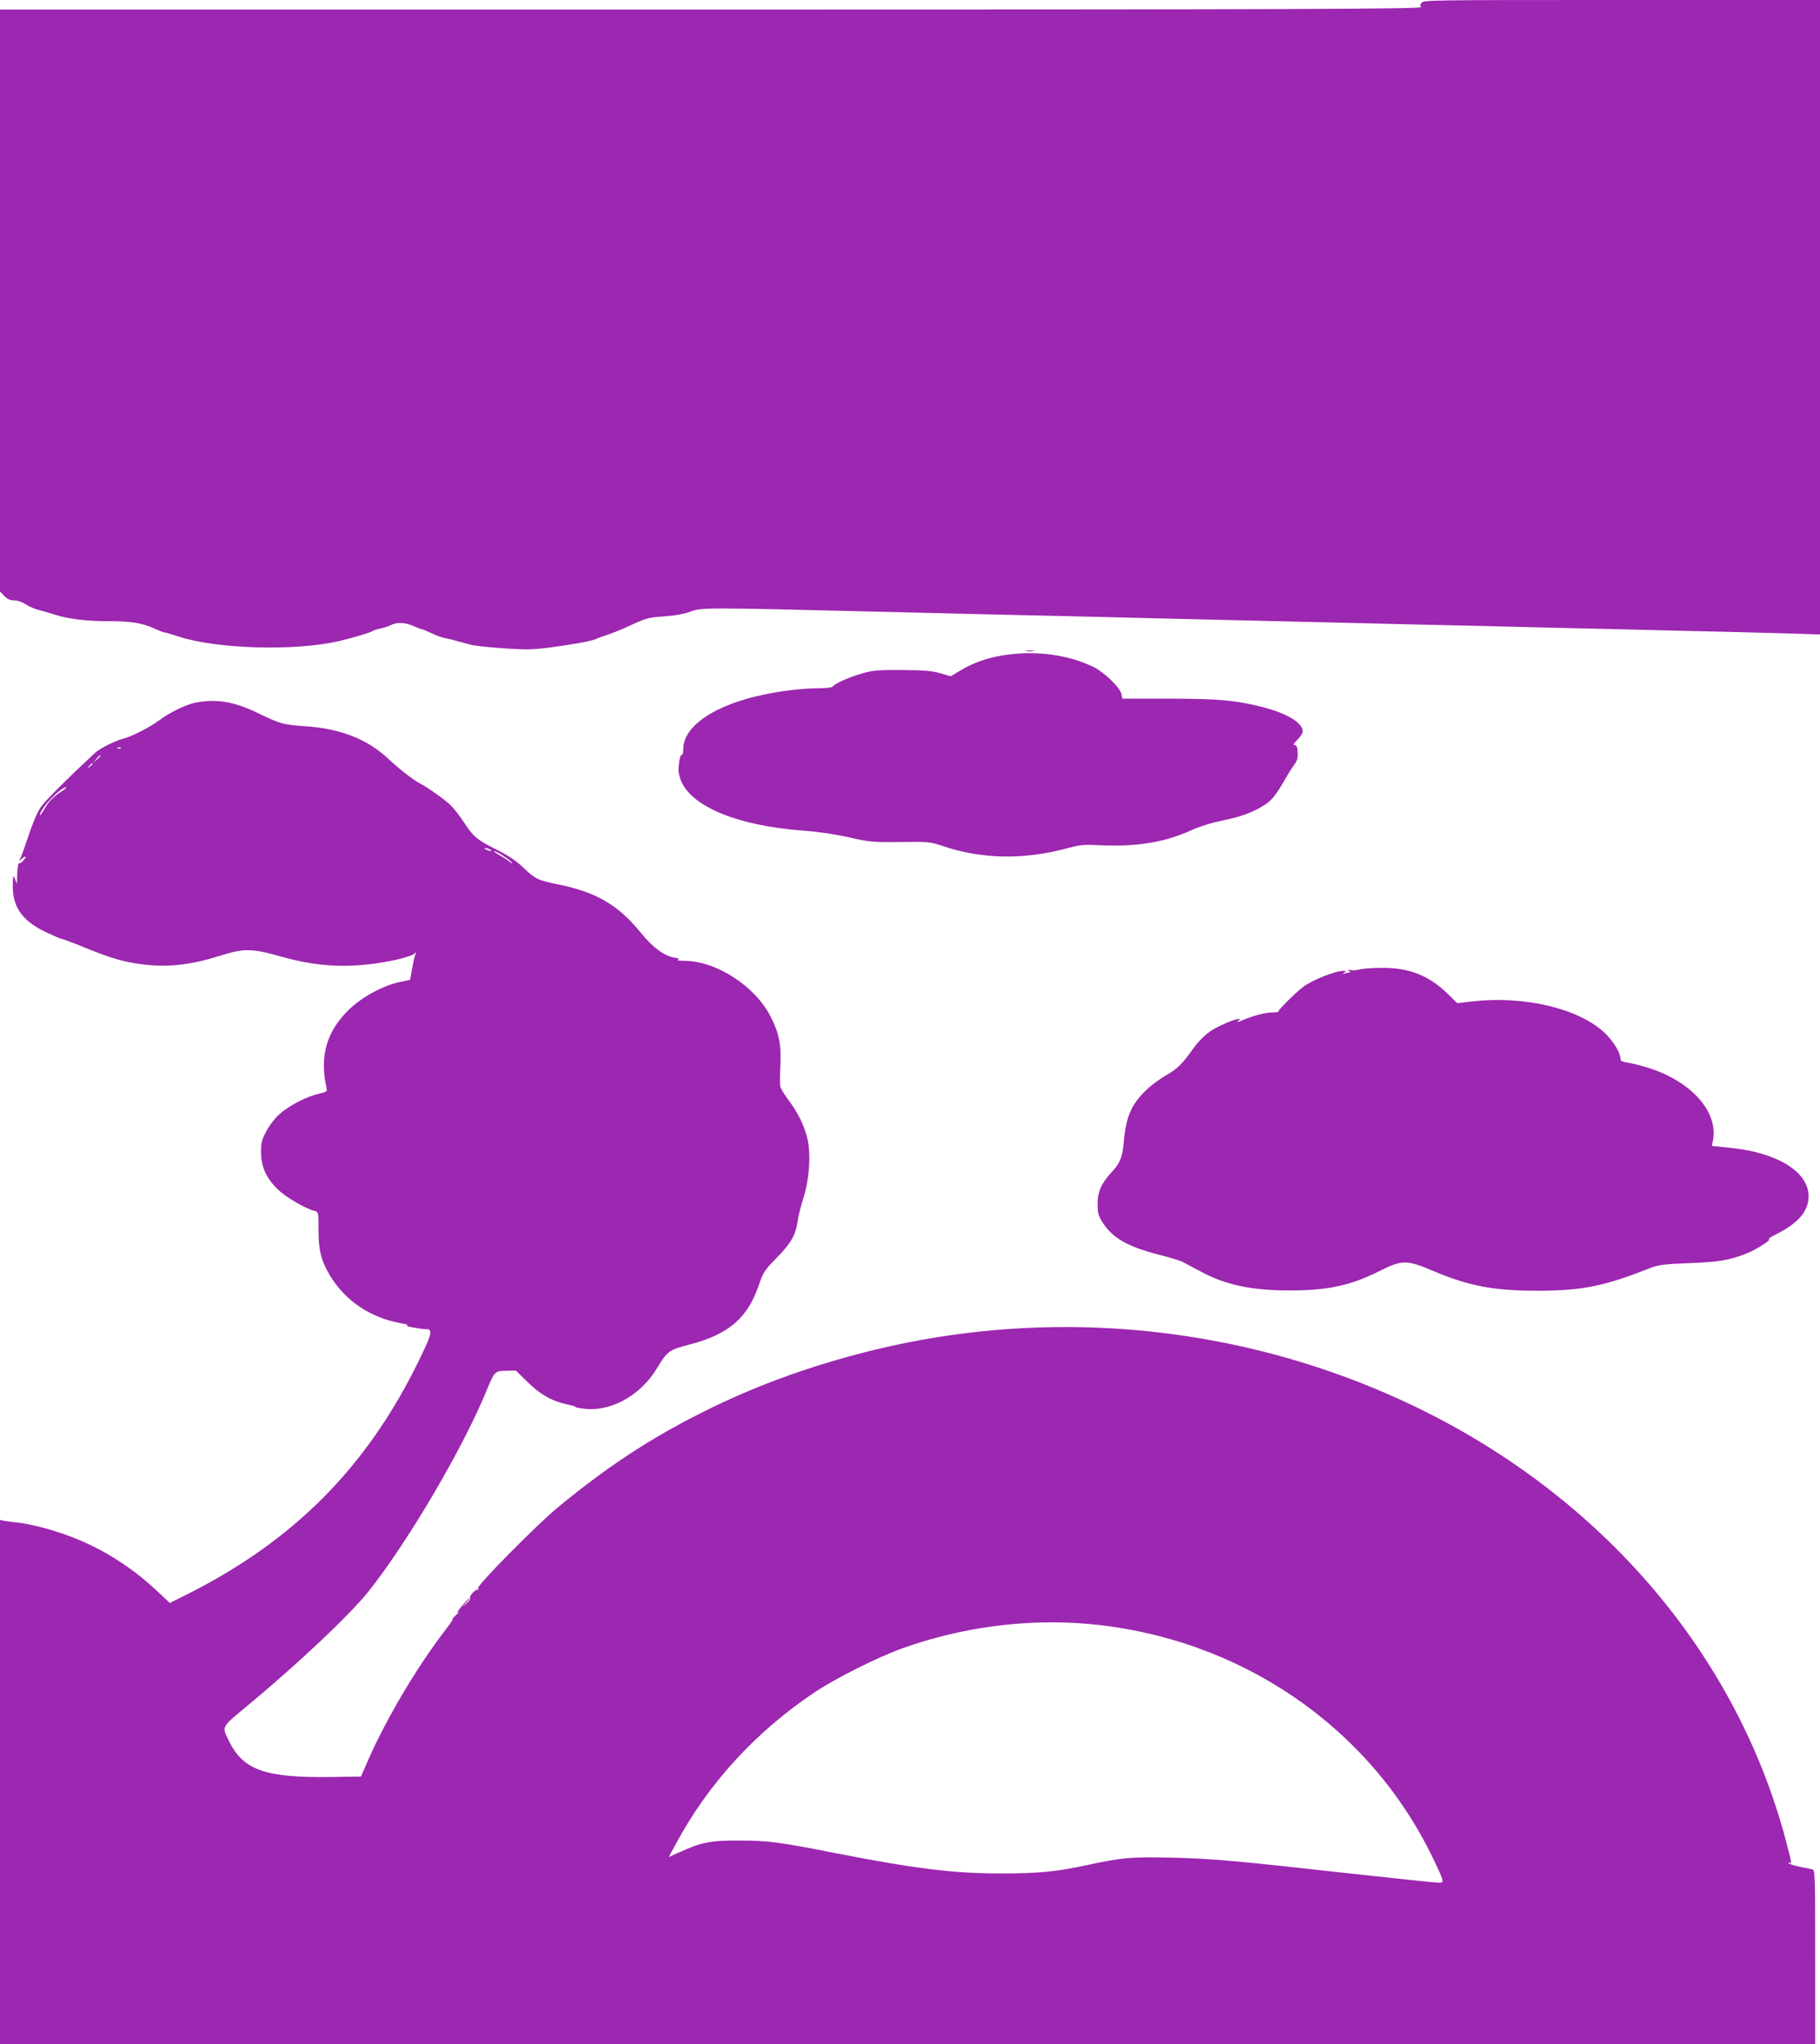
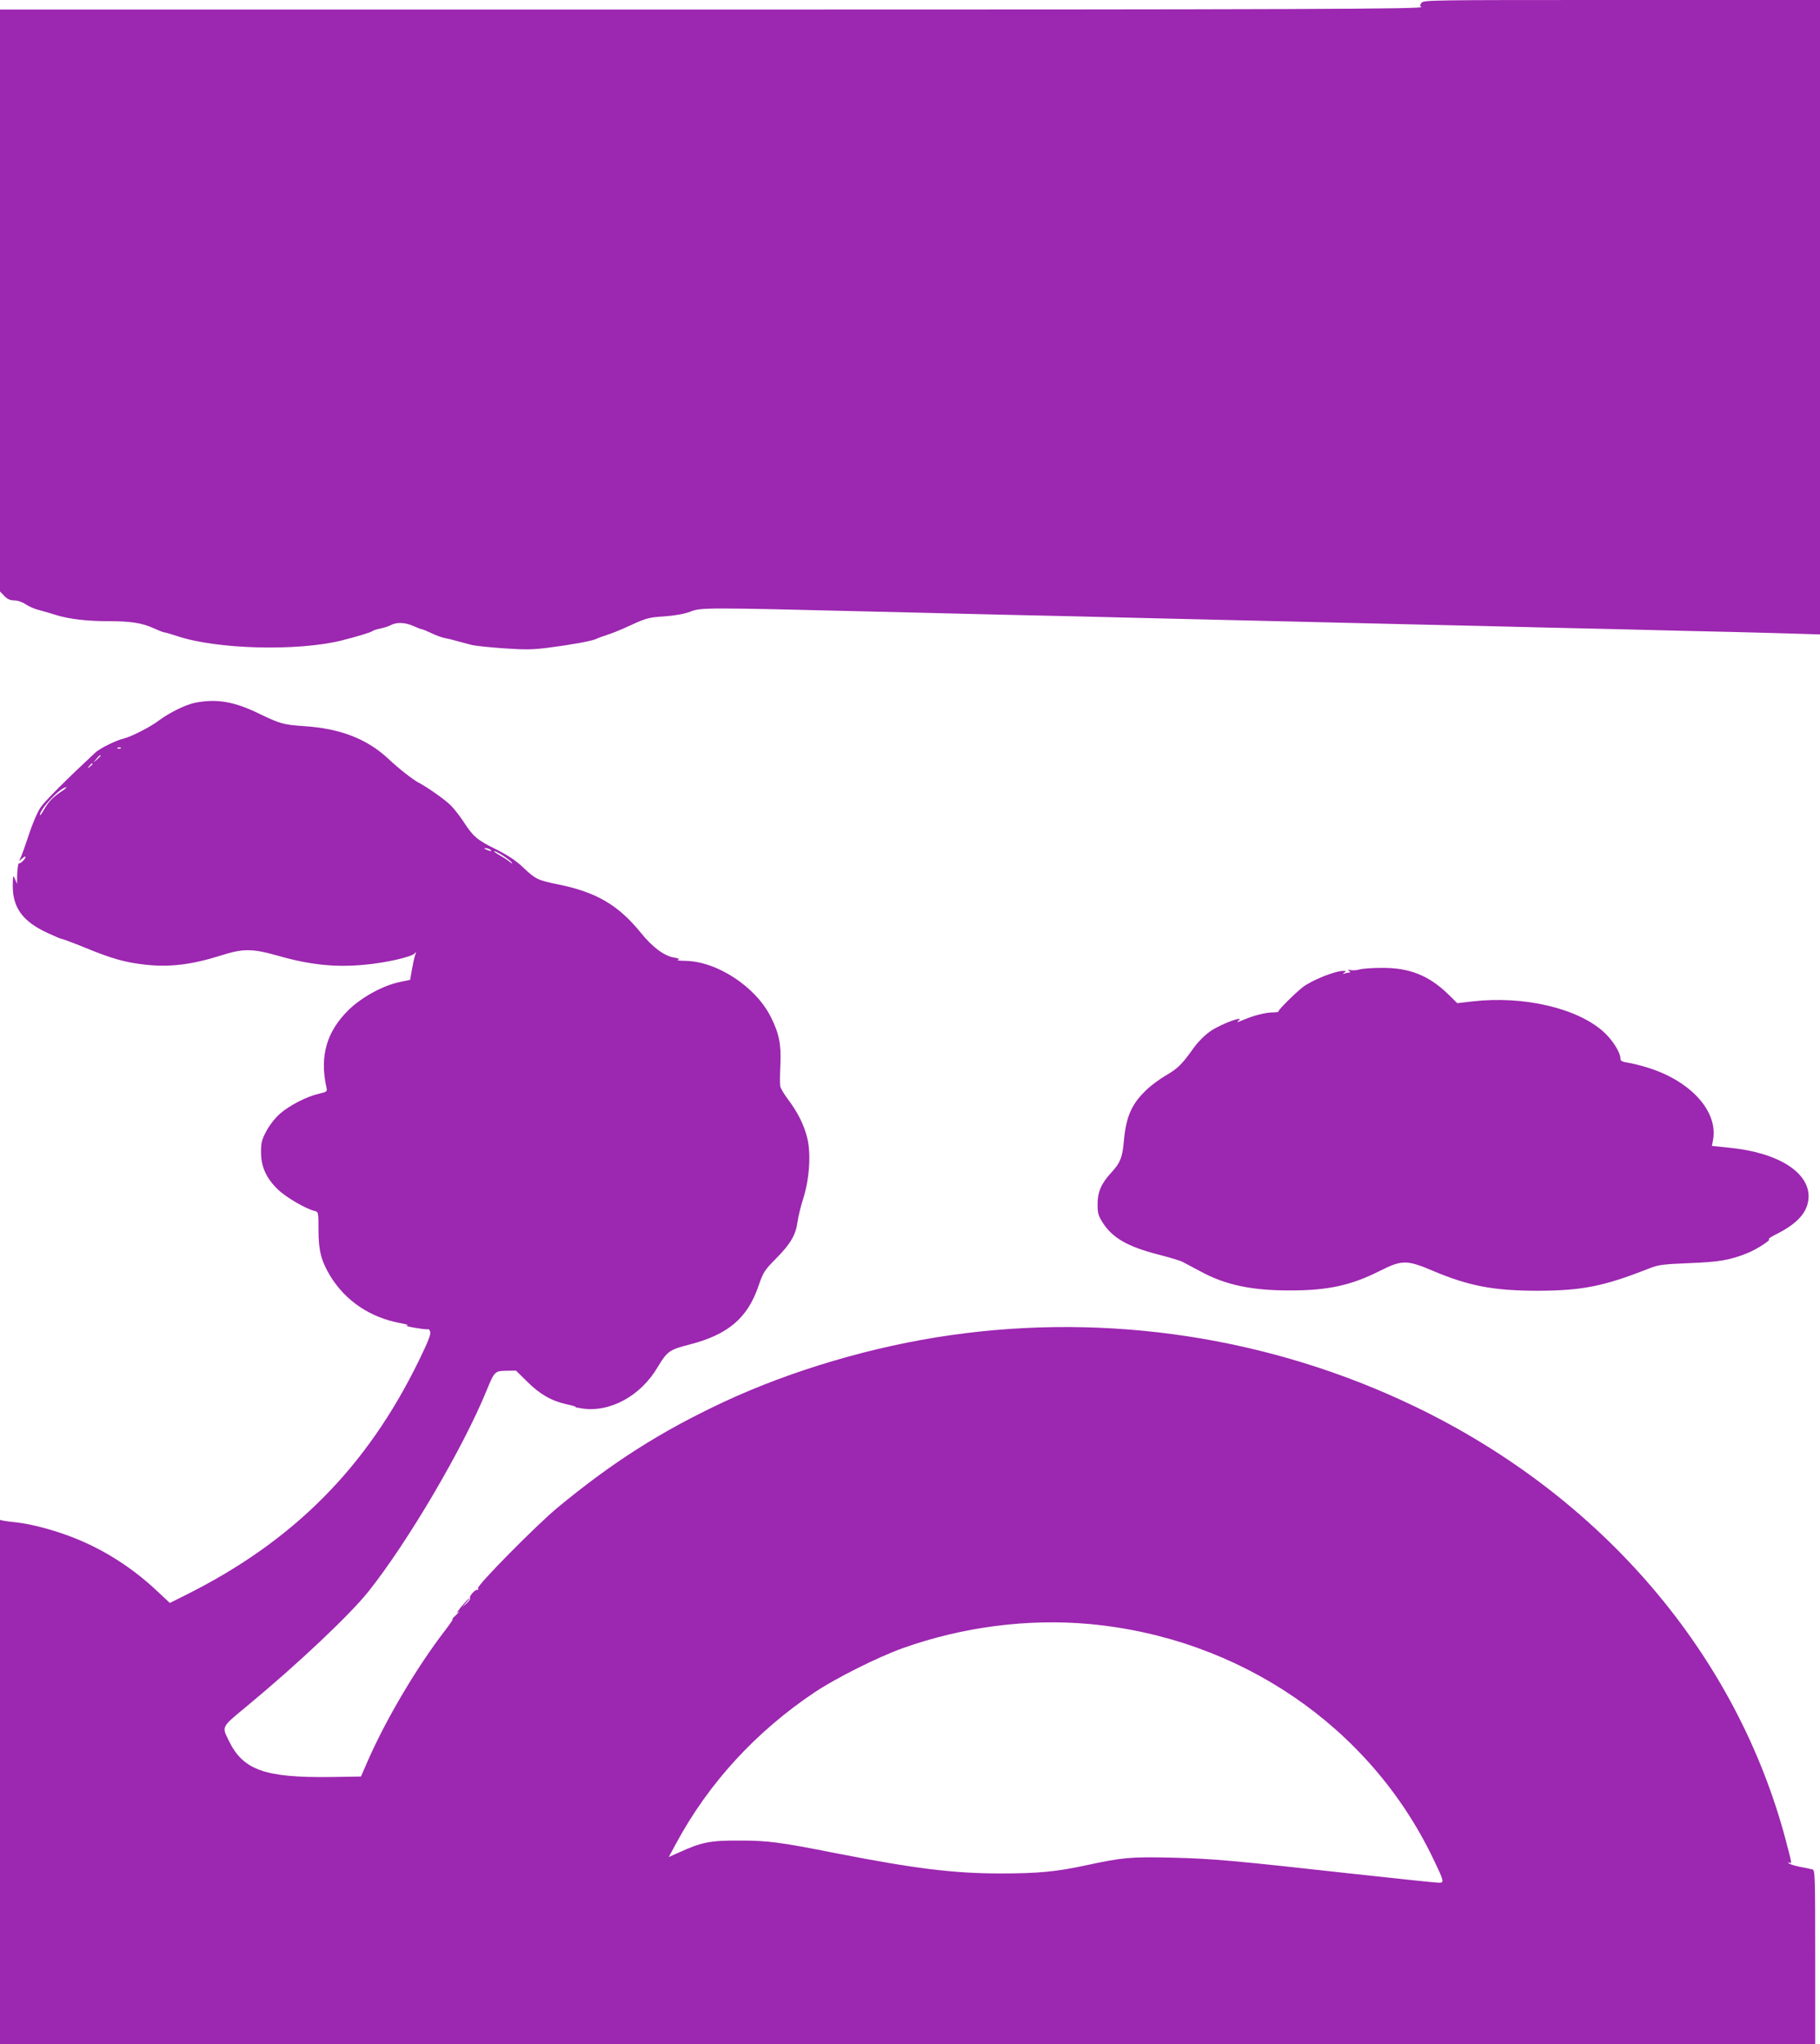
<svg xmlns="http://www.w3.org/2000/svg" version="1.0" width="1140pt" height="1280pt" viewBox="0 0 1140 1280" preserveAspectRatio="xMidYMid meet">
  <g transform="translate(0,1280) scale(0.1,-0.1)" fill="#9c27b0" stroke="none">
    <path d="M8903 12781 c-10 -15 -10 -20 0 -24 43 -14 -761 -17 -4600 -17 l-4303 0 0 -1822 0 -1822 27 -28 c20 -20 36 -28 63 -28 21 0 50 -10 72 -25 20 -13 58 -30 85 -36 26 -7 73 -20 103 -30 78 -25 193 -39 328 -39 144 0 211 -11 284 -44 31 -14 61 -26 67 -26 6 0 43 -11 83 -24 245 -82 746 -95 1023 -28 99 25 186 51 198 60 6 5 29 12 49 16 20 4 50 13 65 21 38 20 90 18 142 -5 24 -11 47 -20 52 -20 5 0 32 -11 59 -24 28 -14 65 -27 83 -31 18 -3 55 -12 82 -20 28 -7 68 -18 90 -24 22 -5 112 -15 200 -21 134 -9 179 -9 280 4 148 19 273 42 300 55 11 6 43 17 70 26 28 9 73 27 100 39 143 66 150 69 255 76 69 5 125 15 165 30 66 26 93 26 1150 0 220 -5 594 -14 830 -20 237 -5 619 -14 850 -20 983 -23 1293 -31 1690 -40 231 -5 610 -14 843 -20 232 -5 610 -14 840 -20 229 -5 519 -12 645 -16 l227 -7 0 1986 0 1987 -1243 0 c-1216 0 -1242 0 -1254 -19z" />
-     <path d="M6428 8723 c12 -2 32 -2 45 0 12 2 2 4 -23 4 -25 0 -35 -2 -22 -4z" />
-     <path d="M6276 8695 c-99 -17 -183 -47 -261 -94 l-60 -36 -65 19 c-52 15 -99 19 -240 20 -153 1 -185 -2 -253 -22 -80 -23 -171 -64 -182 -82 -3 -5 -41 -10 -83 -10 -98 0 -232 -15 -348 -40 -306 -63 -504 -197 -504 -340 0 -23 -4 -39 -9 -36 -9 6 -21 -50 -21 -99 0 -16 9 -49 19 -72 73 -159 359 -274 756 -304 96 -7 200 -22 290 -42 133 -30 149 -32 325 -30 180 2 186 2 271 -27 247 -82 511 -85 789 -8 64 17 93 20 190 15 228 -11 405 18 570 93 50 23 127 47 188 60 121 24 187 48 262 92 54 33 79 63 143 174 15 27 39 65 53 84 20 27 24 44 22 80 -2 35 -7 45 -20 44 -11 -1 -6 9 18 33 19 18 34 42 34 53 0 53 -97 112 -247 151 -173 44 -273 53 -585 54 l-298 0 -6 30 c-9 40 -107 135 -174 168 -165 80 -372 106 -574 72z" />
    <path d="M1221 8399 c-57 -11 -162 -63 -226 -111 -54 -41 -172 -101 -220 -113 -48 -11 -149 -61 -178 -88 -165 -153 -314 -301 -342 -342 -20 -29 -51 -101 -75 -174 -22 -68 -46 -133 -52 -145 -11 -21 -11 -21 11 -2 11 11 21 15 21 9 0 -12 -35 -45 -41 -39 -5 5 -12 -47 -12 -94 l0 -35 -13 30 c-12 28 -13 26 -14 -43 0 -136 62 -222 215 -293 45 -21 87 -39 93 -39 5 0 72 -25 148 -56 167 -68 248 -91 374 -105 151 -17 292 0 472 57 142 45 196 45 359 -1 203 -58 362 -74 547 -56 131 12 292 49 310 71 10 12 10 10 2 -12 -5 -15 -14 -56 -20 -91 l-11 -63 -62 -13 c-106 -21 -241 -95 -324 -176 -137 -135 -181 -288 -139 -481 7 -30 6 -31 -46 -43 -75 -17 -185 -73 -244 -125 -29 -25 -65 -71 -85 -108 -29 -55 -34 -72 -34 -133 0 -90 32 -162 104 -232 49 -49 176 -123 231 -136 25 -6 25 -7 25 -119 0 -130 17 -194 74 -289 95 -155 249 -259 436 -294 39 -7 59 -14 45 -15 -14 -2 9 -8 50 -15 41 -7 78 -11 82 -9 4 2 10 -5 13 -17 5 -14 -16 -66 -70 -177 -327 -671 -786 -1133 -1461 -1470 l-100 -50 -75 70 c-156 148 -337 264 -529 339 -113 45 -259 84 -346 94 -33 3 -71 9 -87 11 l-27 6 0 -1641 0 -1641 5685 0 5685 0 0 544 c0 510 -1 545 -17 549 -10 3 -46 11 -81 17 -34 7 -65 17 -69 23 -3 6 -1 7 5 3 17 -10 16 -6 -22 139 -309 1166 -1151 2152 -2321 2716 -899 433 -1914 590 -2910 448 -485 -69 -994 -219 -1421 -418 -395 -185 -697 -377 -1044 -664 -132 -110 -503 -485 -496 -503 3 -8 2 -13 -3 -10 -11 7 -55 -40 -47 -52 3 -5 -7 -20 -22 -33 l-27 -24 24 28 c14 15 22 27 19 27 -4 0 -25 -24 -49 -52 -26 -32 -33 -45 -18 -33 14 11 7 2 -15 -19 -23 -22 -32 -33 -22 -25 11 8 -10 -24 -46 -71 -175 -227 -365 -548 -479 -805 l-48 -110 -193 -3 c-411 -5 -547 44 -636 230 -43 88 -47 80 116 215 320 265 643 570 761 718 246 309 594 901 740 1260 48 117 51 120 123 121 l60 1 72 -71 c79 -78 152 -120 250 -141 33 -7 57 -14 51 -16 -5 -1 13 -5 40 -9 175 -27 368 78 474 258 60 100 74 110 199 142 242 62 363 165 432 364 31 90 37 100 114 178 89 90 121 146 132 229 4 30 20 97 37 149 38 123 48 282 22 379 -20 80 -60 158 -118 235 -25 33 -47 70 -50 84 -2 13 -2 72 1 130 6 133 -7 198 -60 304 -95 190 -339 349 -537 351 -35 0 -55 4 -45 7 13 5 8 8 -21 13 -64 10 -137 64 -212 157 -140 172 -276 252 -513 301 -131 26 -146 34 -220 104 -47 45 -95 77 -170 115 -122 60 -146 81 -205 172 -24 37 -61 84 -82 105 -36 36 -148 115 -203 143 -34 18 -125 89 -185 146 -135 127 -304 193 -535 207 -125 9 -144 14 -275 77 -157 77 -269 96 -404 69z m-464 -285 c-3 -3 -12 -4 -19 -1 -8 3 -5 6 6 6 11 1 17 -2 13 -5z m-127 -47 c0 -2 -10 -12 -22 -23 l-23 -19 19 23 c18 21 26 27 26 19z m-50 -51 c0 -2 -8 -10 -17 -17 -16 -13 -17 -12 -4 4 13 16 21 21 21 13z m-198 -174 c-53 -36 -77 -61 -108 -115 -13 -23 -24 -37 -24 -31 0 38 127 173 165 174 6 0 -9 -13 -33 -28z m2688 -362 c18 -12 2 -12 -25 0 -13 6 -15 9 -5 9 8 0 22 -4 30 -9z m82 -39 c25 -16 49 -35 54 -43 4 -7 -1 -6 -12 4 -10 9 -39 28 -64 42 -25 14 -40 26 -34 26 5 0 31 -13 56 -29z m3673 -4811 c941 -87 1754 -642 2150 -1465 73 -152 73 -155 36 -155 -16 0 -254 25 -528 55 -756 84 -888 96 -1144 102 -257 6 -309 1 -532 -47 -189 -41 -304 -52 -542 -52 -291 0 -540 31 -1030 127 -349 69 -424 79 -600 79 -185 1 -239 -9 -383 -75 l-63 -28 47 87 c203 376 499 699 869 946 130 87 398 221 550 275 376 134 786 186 1170 151z" />
    <path d="M8515 6729 c-16 -5 -41 -7 -55 -4 -19 4 -21 3 -10 -5 9 -5 10 -10 3 -10 -6 0 -20 -3 -30 -6 -15 -5 -15 -4 -3 5 13 9 12 11 -6 11 -52 0 -197 -58 -254 -102 -50 -39 -158 -147 -152 -152 3 -3 -12 -6 -34 -6 -47 0 -121 -19 -189 -48 -29 -13 -42 -16 -31 -7 54 41 -98 -13 -170 -61 -34 -23 -75 -63 -101 -98 -80 -112 -103 -135 -176 -178 -40 -23 -96 -64 -125 -92 -93 -88 -128 -167 -142 -317 -9 -106 -22 -140 -80 -203 -62 -67 -85 -121 -85 -196 0 -57 4 -72 33 -118 61 -94 154 -148 343 -197 70 -18 141 -39 156 -47 15 -8 66 -35 113 -60 156 -85 322 -120 565 -119 233 0 379 32 559 123 137 69 169 69 331 0 227 -96 382 -125 660 -125 275 1 411 28 690 138 64 25 86 28 255 35 187 7 256 19 361 61 58 22 161 89 139 89 -8 0 10 13 40 28 137 68 200 137 208 226 13 159 -184 287 -489 318 l-116 12 7 37 c33 178 -138 368 -405 452 -44 14 -101 28 -127 32 -38 6 -48 11 -48 26 0 38 -49 116 -104 166 -164 150 -504 229 -823 192 l-95 -11 -56 55 c-122 119 -245 168 -420 166 -59 0 -120 -5 -137 -10z" />
  </g>
</svg>